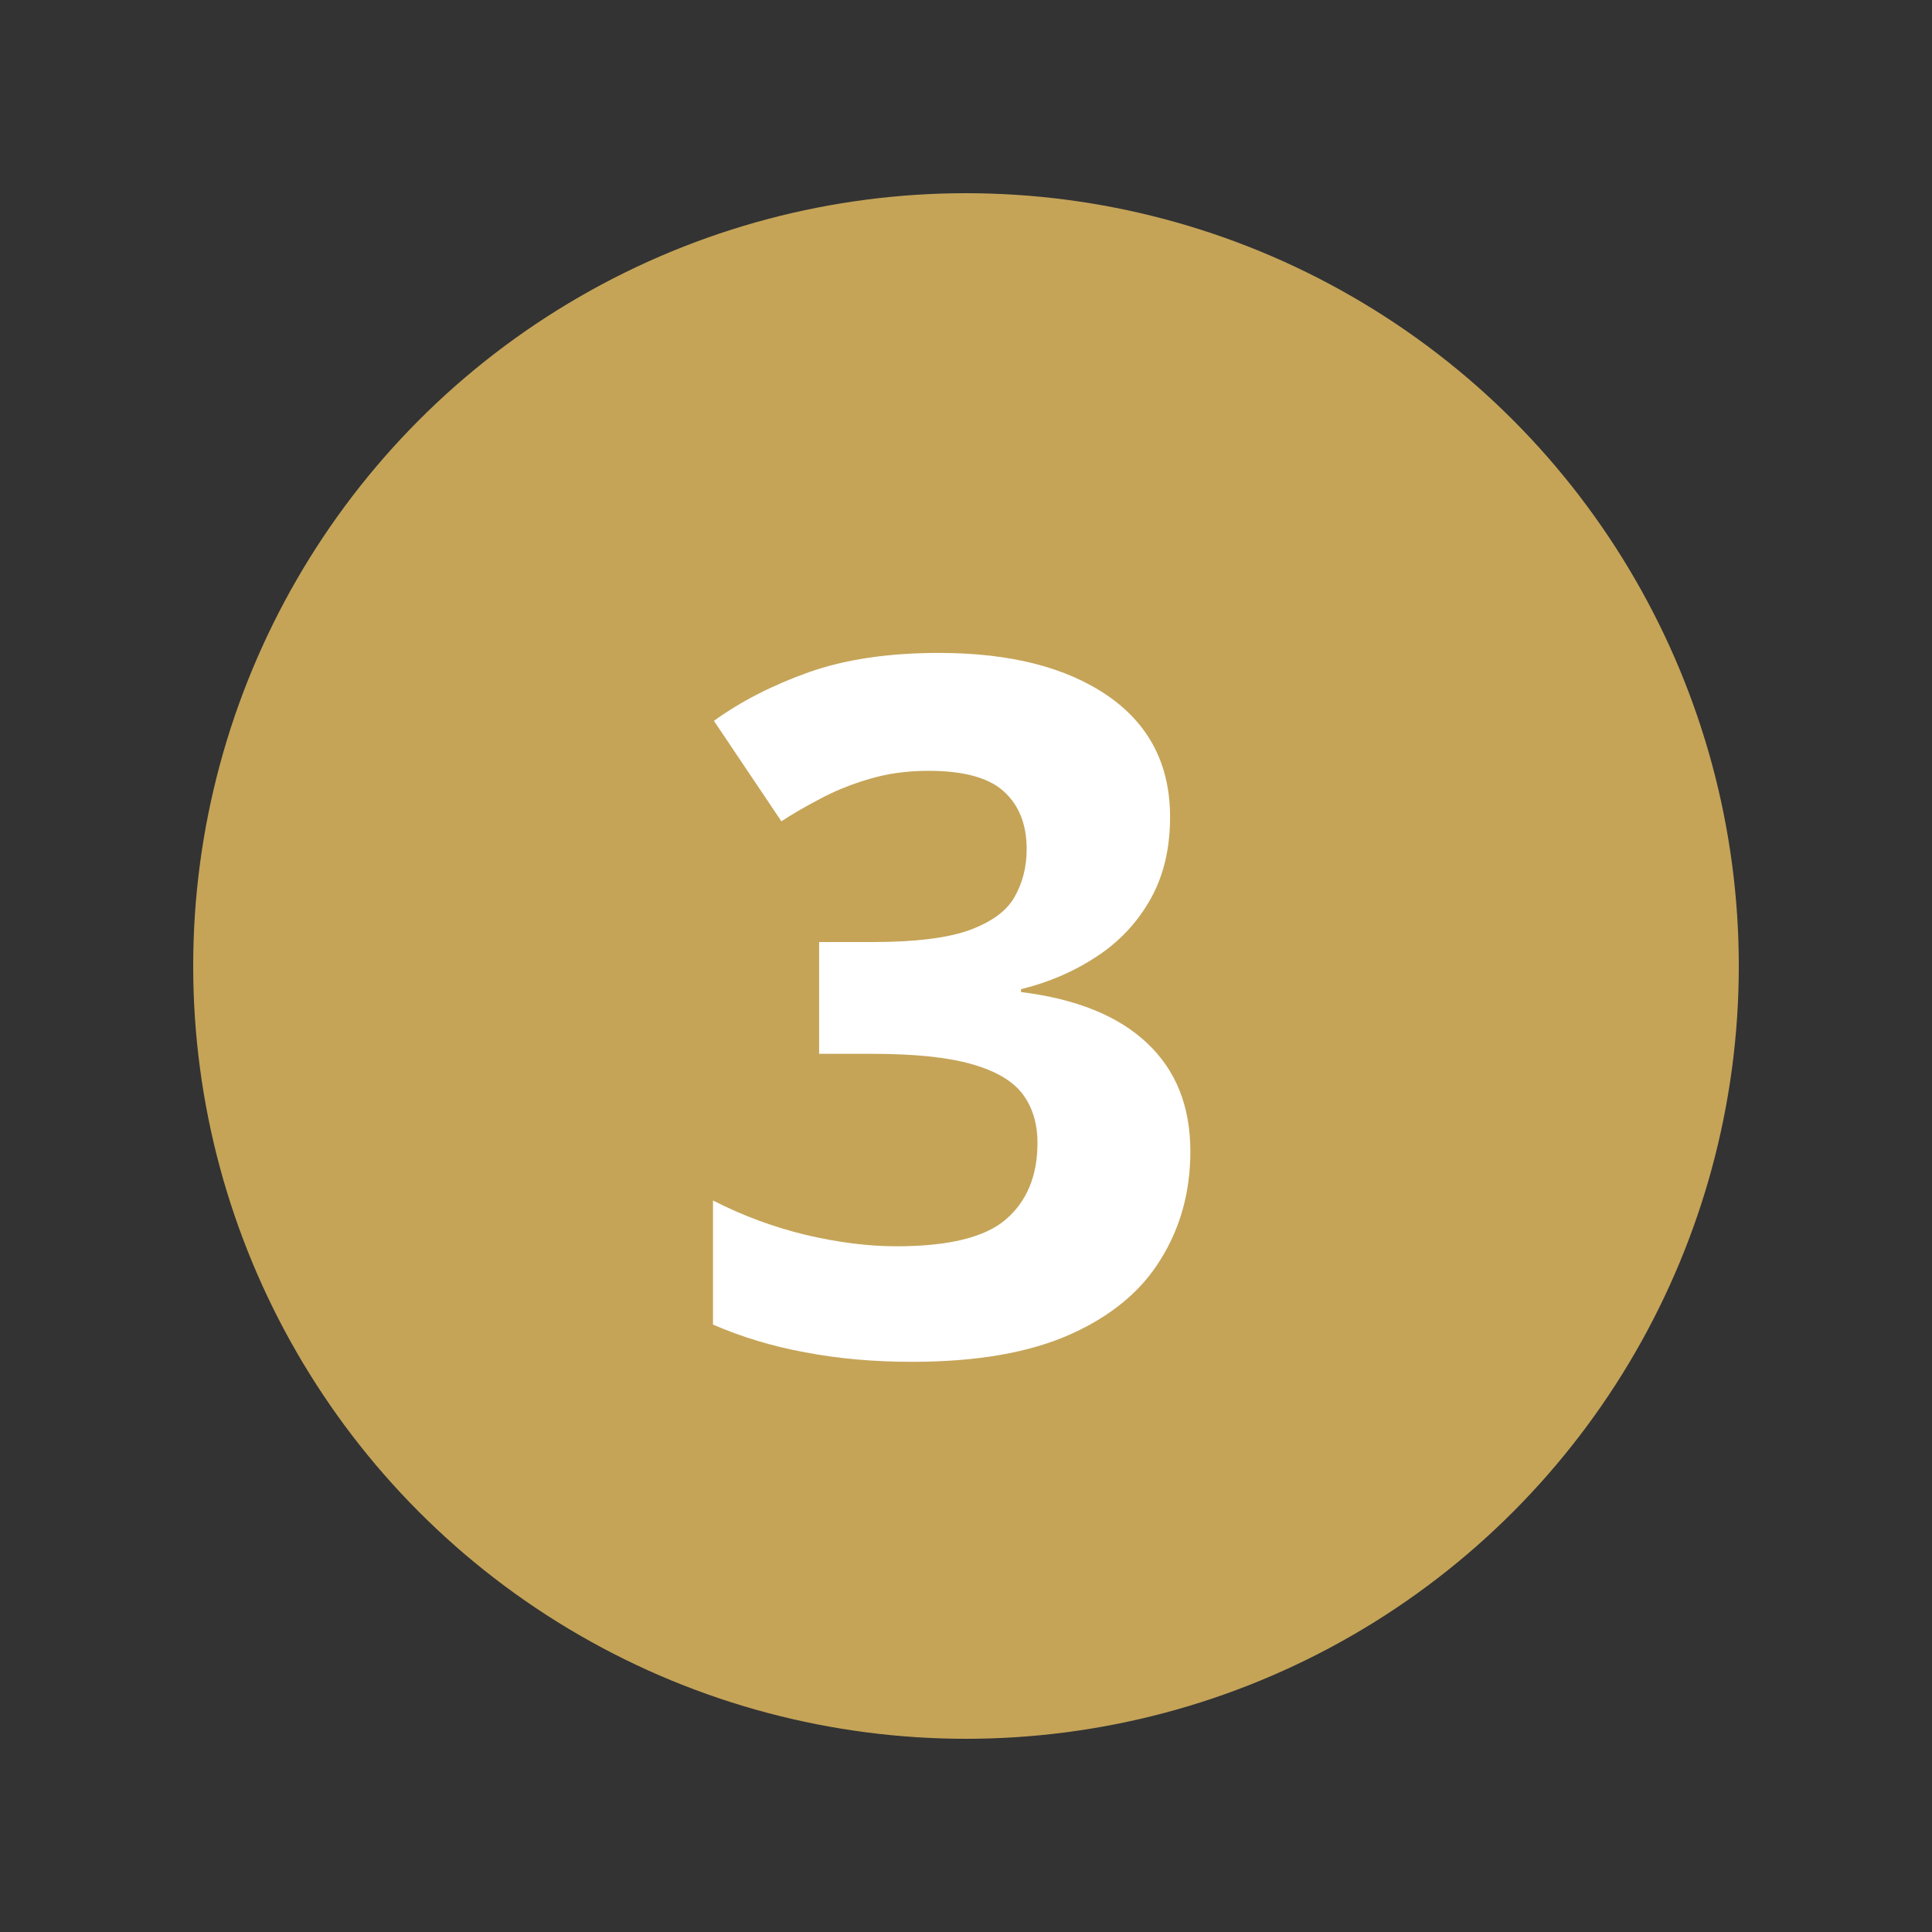
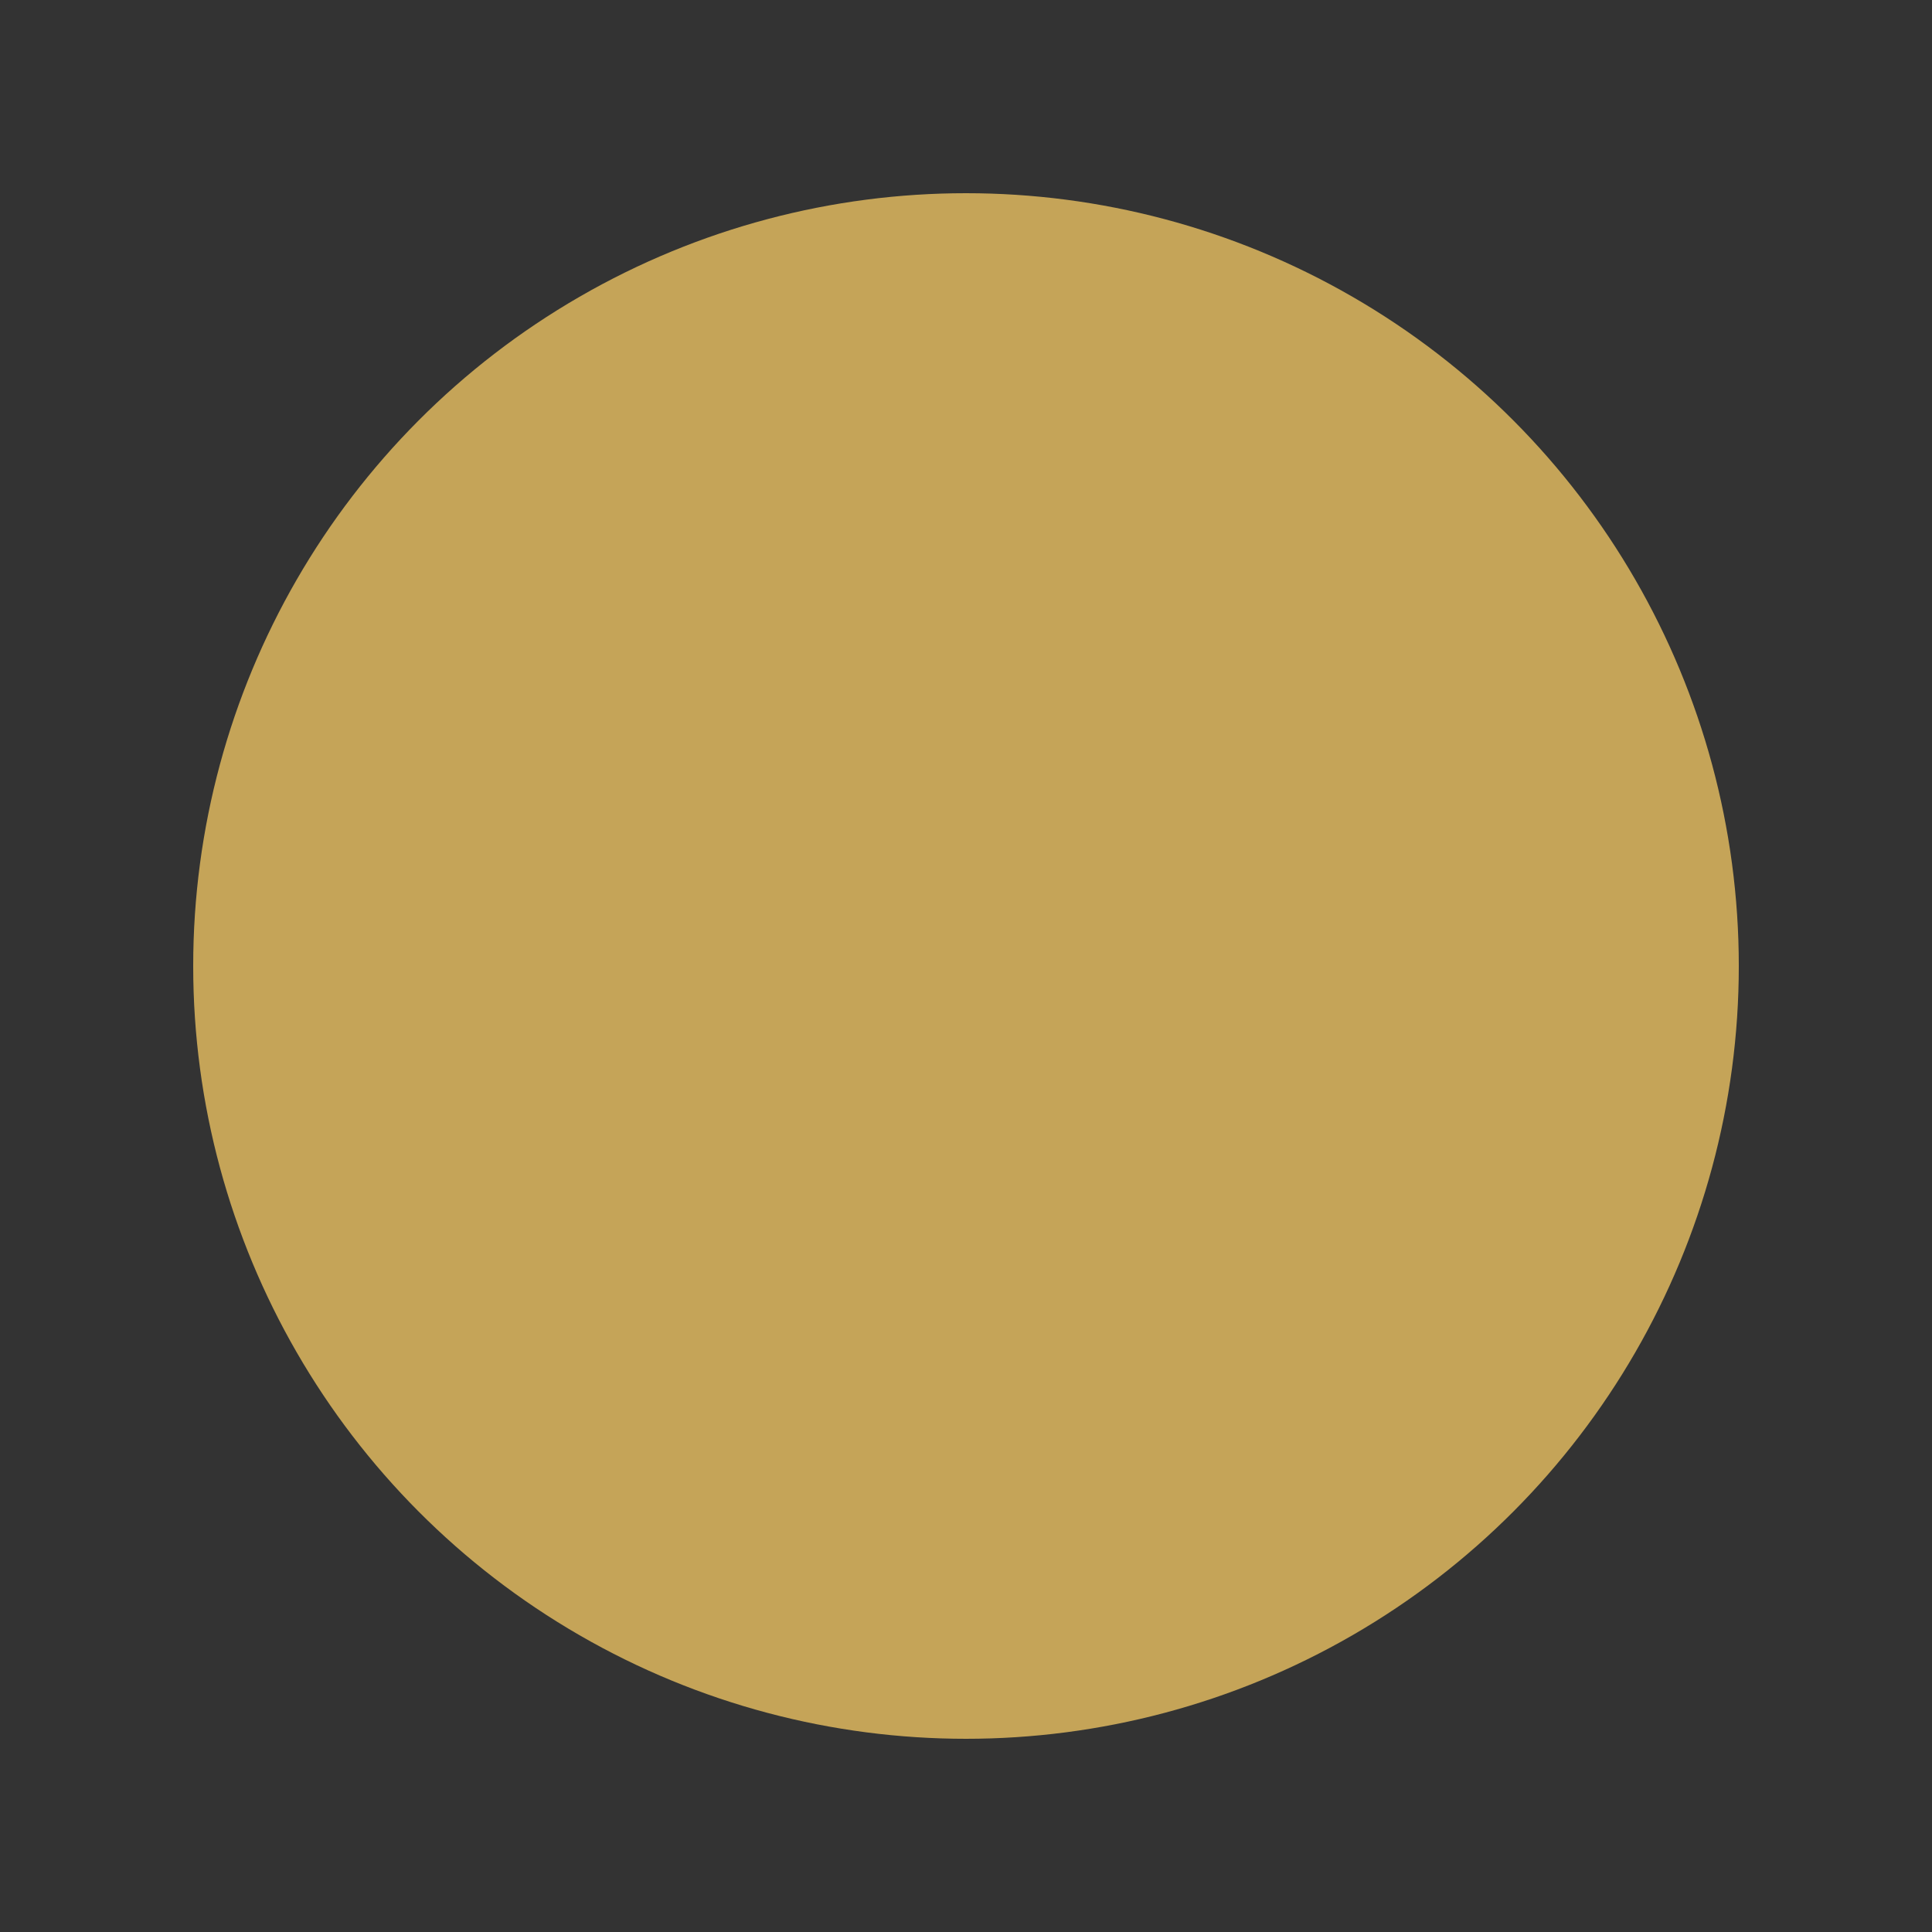
<svg xmlns="http://www.w3.org/2000/svg" width="40" height="40" viewBox="0 0 40 40" fill="none">
  <rect x="0" y="0" width="40" height="40" fill="#333333" stroke="none" />
  <circle cx="20" cy="20" r="16" fill="#C5A458" />
-   <path d="M24.225 16.916C24.225 17.574 24.088 18.143 23.814 18.625C23.541 19.107 23.17 19.501 22.701 19.807C22.239 20.113 21.718 20.337 21.139 20.48V20.539C22.285 20.682 23.154 21.034 23.746 21.594C24.345 22.154 24.645 22.902 24.645 23.84C24.645 24.673 24.439 25.419 24.029 26.076C23.626 26.734 23.001 27.251 22.154 27.629C21.308 28.006 20.217 28.195 18.883 28.195C18.095 28.195 17.359 28.13 16.676 28C15.999 27.876 15.361 27.684 14.762 27.424V24.855C15.374 25.168 16.015 25.406 16.686 25.568C17.356 25.725 17.981 25.803 18.561 25.803C19.641 25.803 20.396 25.617 20.826 25.246C21.262 24.869 21.48 24.341 21.48 23.664C21.48 23.267 21.38 22.932 21.178 22.658C20.976 22.385 20.624 22.176 20.123 22.033C19.628 21.89 18.935 21.818 18.043 21.818H16.959V19.504H18.062C18.941 19.504 19.609 19.422 20.064 19.26C20.527 19.09 20.839 18.863 21.002 18.576C21.171 18.283 21.256 17.951 21.256 17.58C21.256 17.072 21.1 16.675 20.787 16.389C20.475 16.102 19.954 15.959 19.225 15.959C18.769 15.959 18.352 16.018 17.975 16.135C17.604 16.245 17.268 16.382 16.969 16.545C16.669 16.701 16.406 16.854 16.178 17.004L14.781 14.924C15.341 14.52 15.995 14.185 16.744 13.918C17.499 13.651 18.398 13.518 19.439 13.518C20.911 13.518 22.076 13.814 22.936 14.406C23.795 14.999 24.225 15.835 24.225 16.916Z" fill="white" />
</svg>